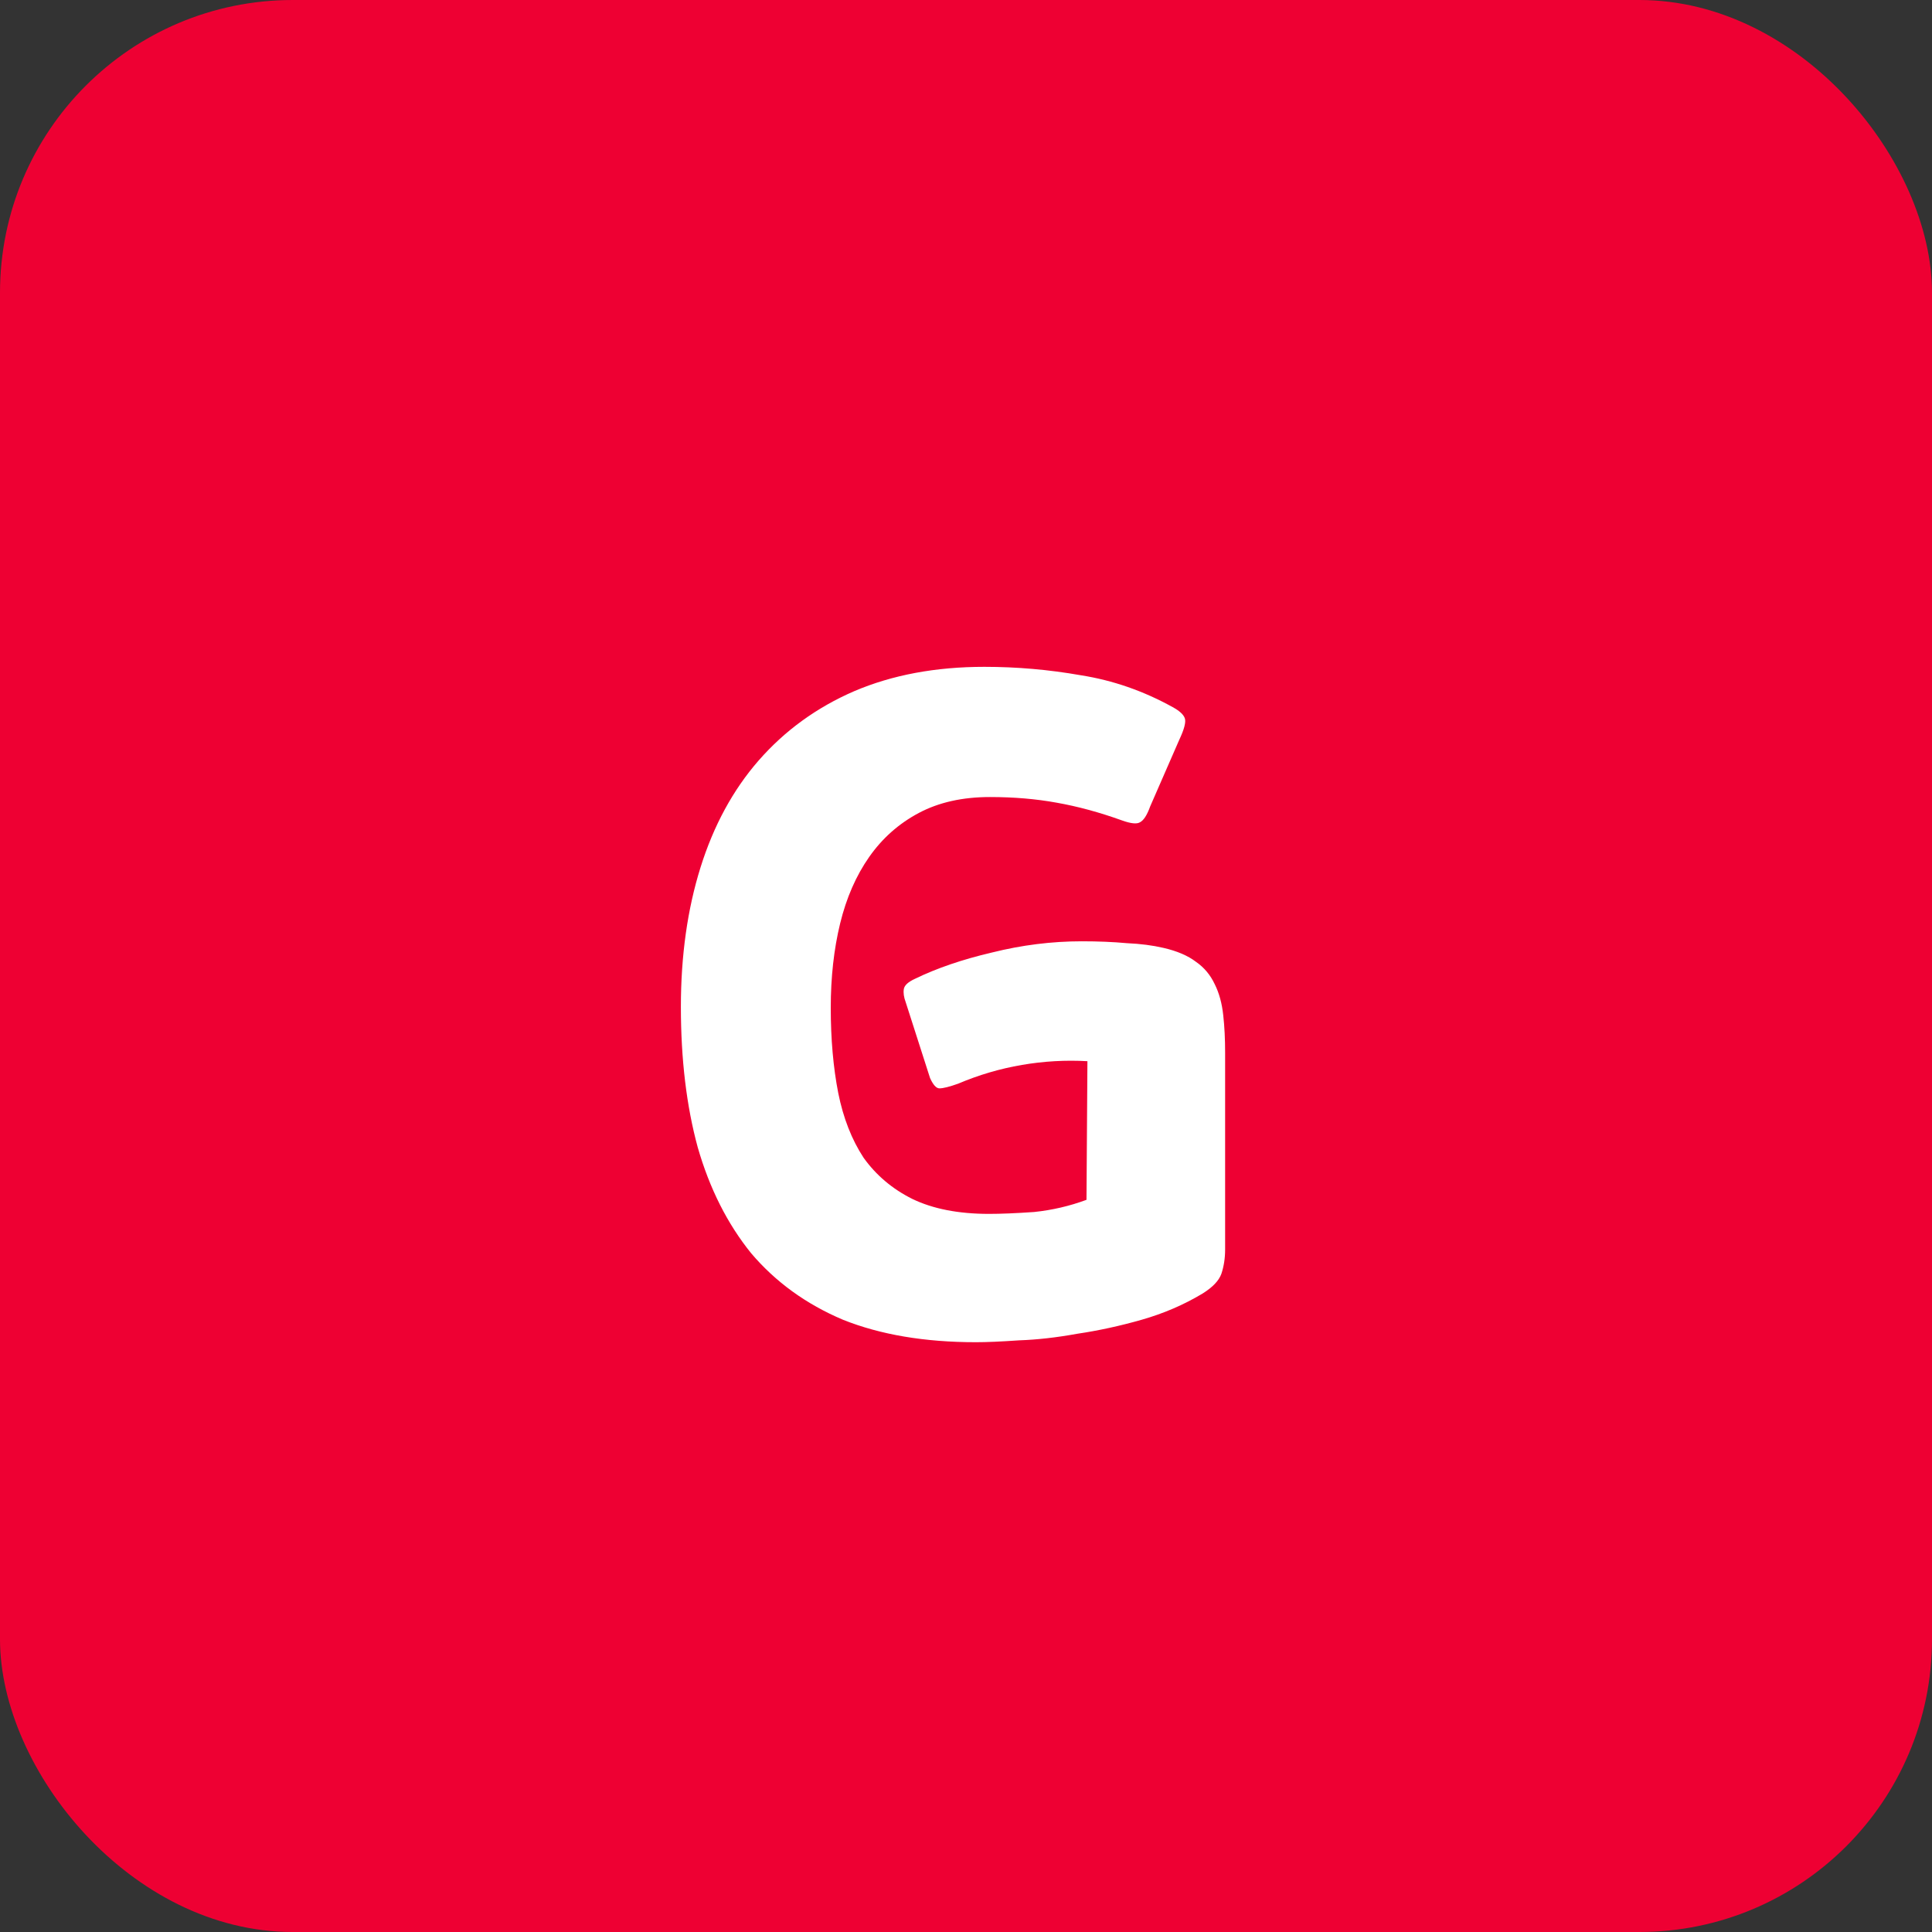
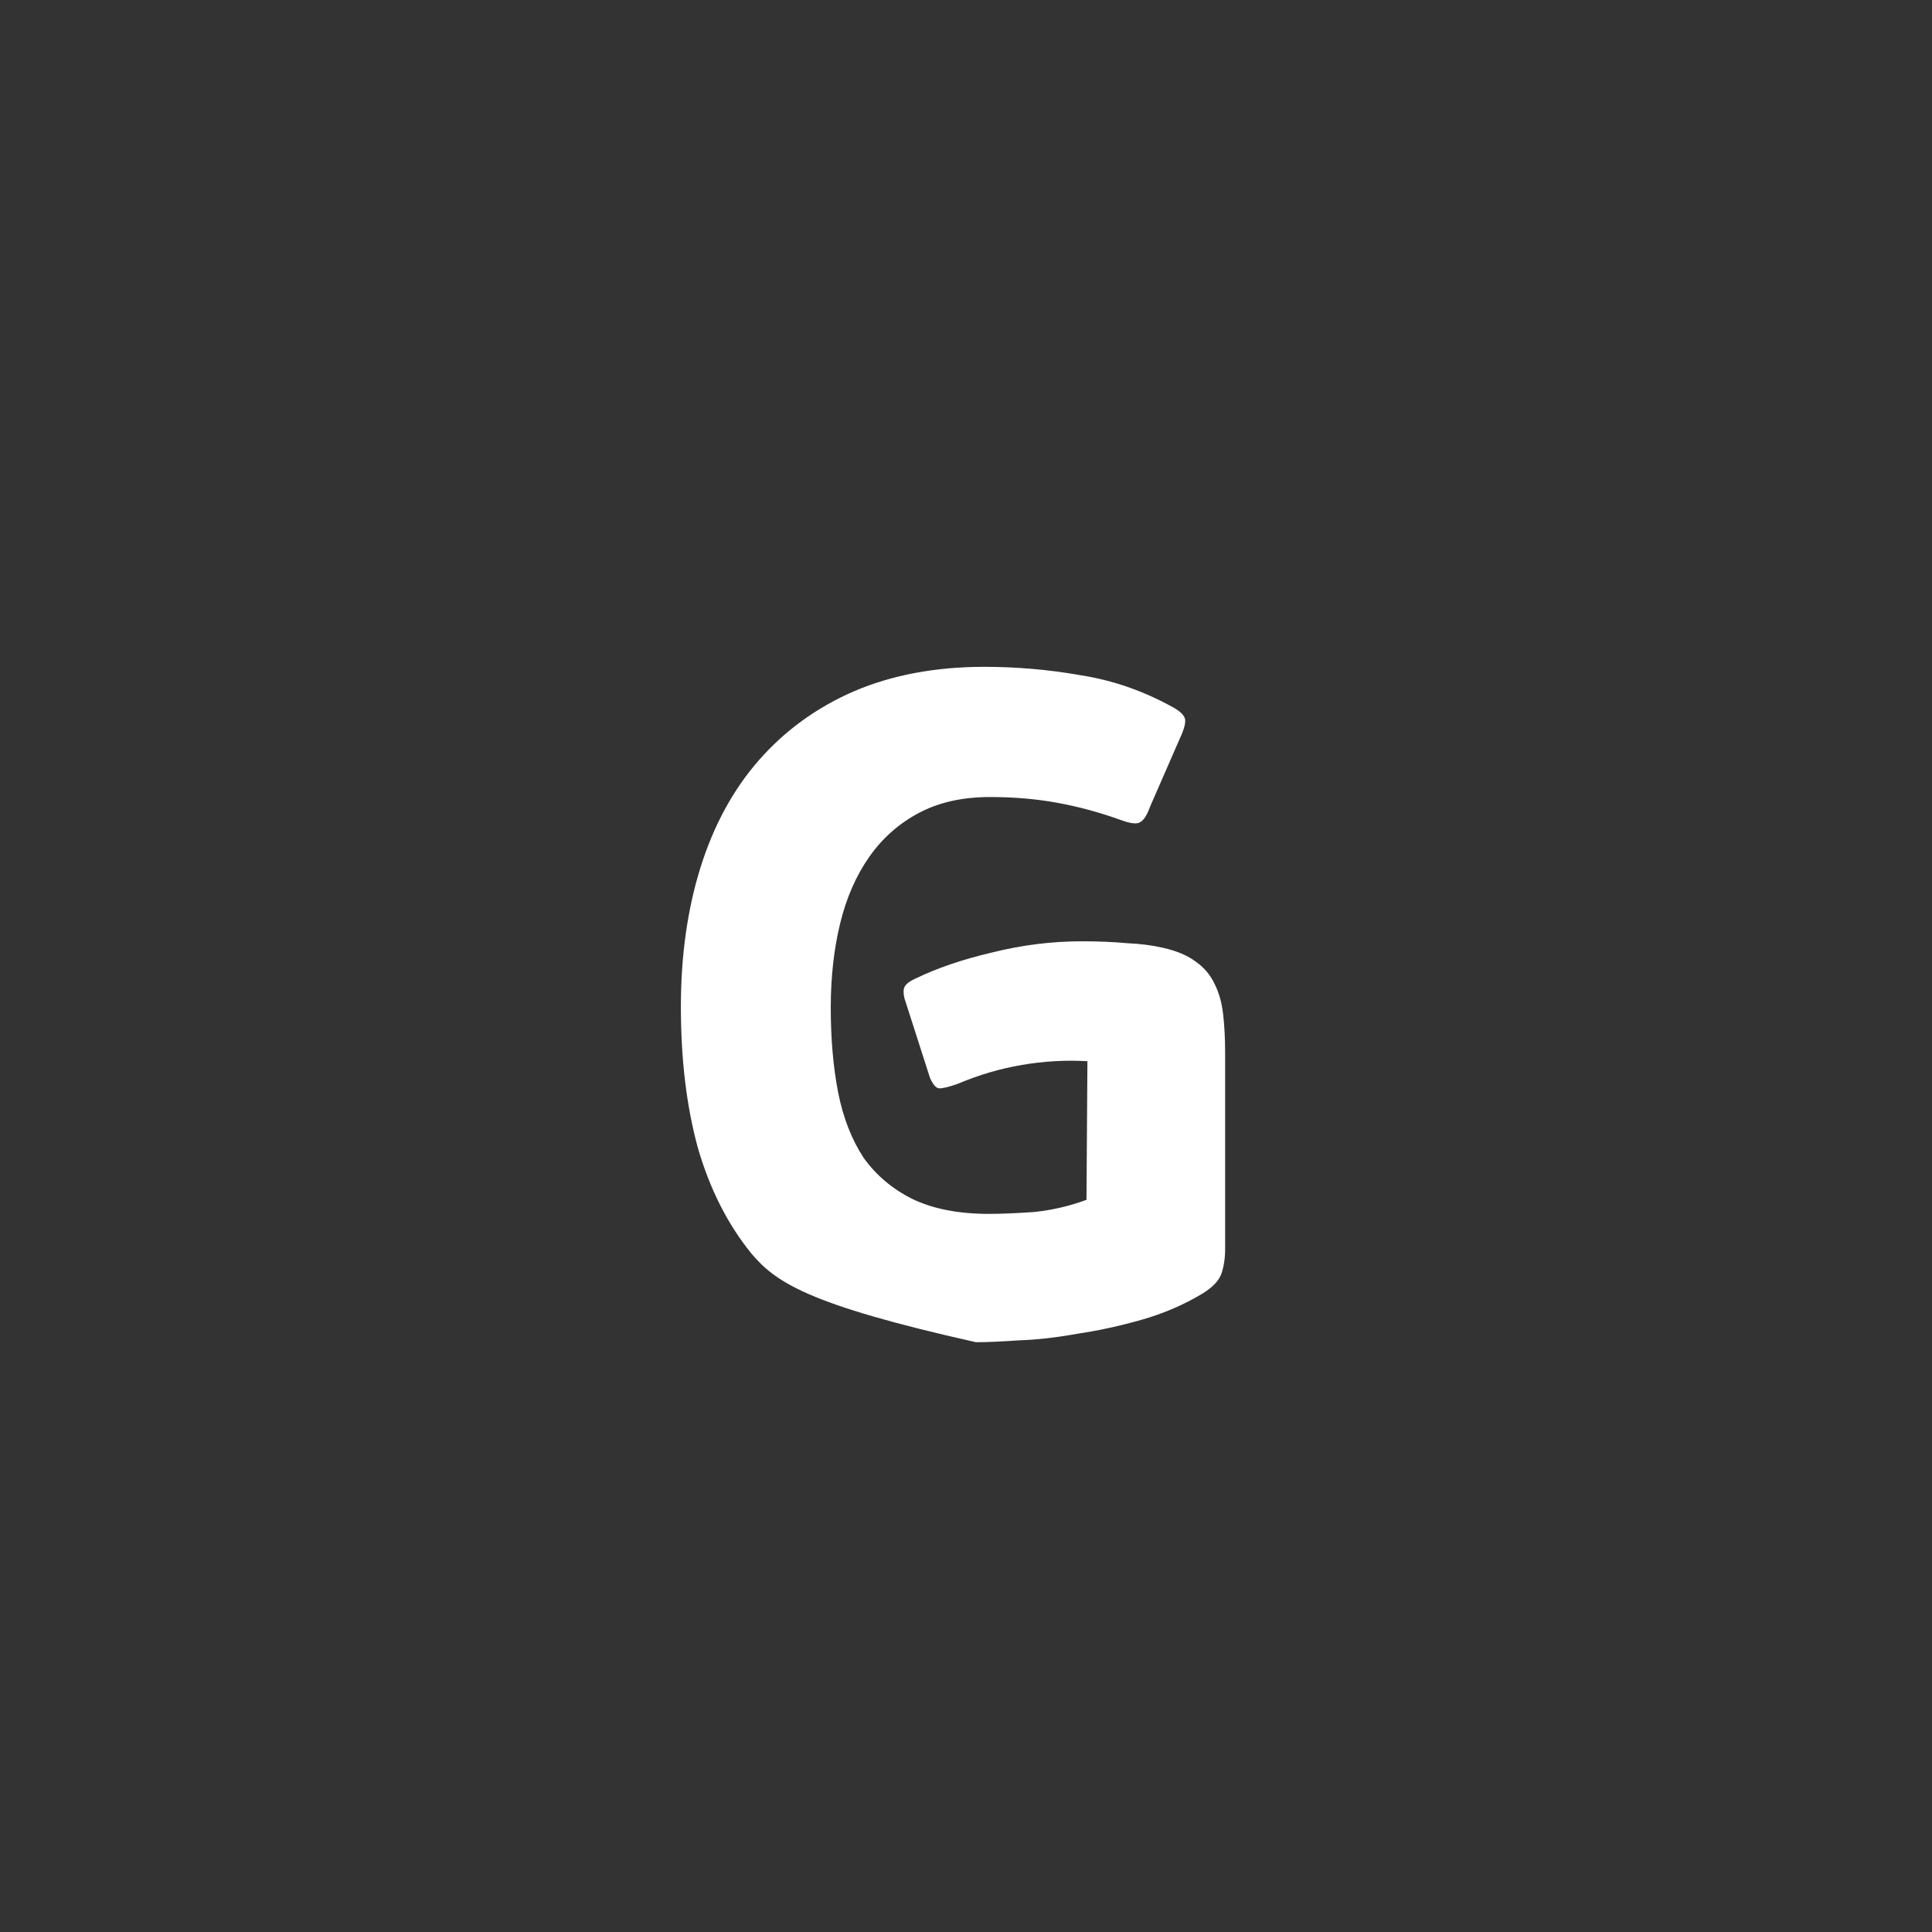
<svg xmlns="http://www.w3.org/2000/svg" width="66" height="66" viewBox="0 0 66 66" fill="none">
  <rect x="0" y="0" width="66" height="66" fill="#333333" stroke="none" />
-   <rect width="66" height="66" rx="10" fill="#EE0033" />
-   <path d="M33.788 41.468C34.193 41.468 34.705 41.447 35.324 41.404C35.943 41.34 36.54 41.201 37.116 40.988L37.148 36.252C36.401 36.209 35.655 36.252 34.908 36.38C34.161 36.508 33.436 36.721 32.732 37.02C32.433 37.127 32.22 37.18 32.092 37.18C31.985 37.18 31.879 37.063 31.772 36.828L30.94 34.236C30.876 34.065 30.855 33.916 30.876 33.788C30.897 33.66 31.025 33.543 31.26 33.436C32.007 33.073 32.881 32.775 33.884 32.54C34.908 32.284 35.932 32.156 36.956 32.156C37.511 32.156 38.023 32.177 38.492 32.22C38.961 32.241 39.377 32.295 39.74 32.38C40.209 32.487 40.583 32.647 40.86 32.86C41.137 33.052 41.351 33.308 41.5 33.628C41.649 33.927 41.745 34.279 41.788 34.684C41.831 35.068 41.852 35.495 41.852 35.964V42.684C41.852 42.983 41.809 43.26 41.724 43.516C41.639 43.751 41.425 43.975 41.084 44.188C40.444 44.572 39.751 44.871 39.004 45.084C38.257 45.297 37.521 45.457 36.796 45.564C36.092 45.692 35.431 45.767 34.812 45.788C34.193 45.831 33.703 45.852 33.34 45.852C31.591 45.852 30.076 45.596 28.796 45.084C27.537 44.551 26.492 43.793 25.66 42.812C24.849 41.809 24.241 40.604 23.836 39.196C23.452 37.788 23.26 36.188 23.26 34.396C23.26 32.647 23.484 31.057 23.932 29.628C24.38 28.199 25.041 26.983 25.916 25.98C26.812 24.956 27.9 24.167 29.18 23.612C30.481 23.057 31.964 22.78 33.628 22.78C34.737 22.78 35.836 22.876 36.924 23.068C38.012 23.239 39.057 23.601 40.06 24.156C40.295 24.284 40.433 24.412 40.476 24.54C40.519 24.668 40.455 24.913 40.284 25.276L39.292 27.548C39.185 27.847 39.068 28.028 38.94 28.092C38.833 28.156 38.631 28.135 38.332 28.028C37.564 27.751 36.817 27.548 36.092 27.42C35.388 27.292 34.631 27.228 33.82 27.228C32.881 27.228 32.071 27.409 31.388 27.772C30.705 28.135 30.14 28.636 29.692 29.276C29.244 29.916 28.913 30.673 28.7 31.548C28.487 32.423 28.38 33.383 28.38 34.428C28.38 35.495 28.465 36.465 28.636 37.34C28.807 38.193 29.095 38.929 29.5 39.548C29.927 40.145 30.481 40.615 31.164 40.956C31.868 41.297 32.743 41.468 33.788 41.468Z" fill="white" />
+   <path d="M33.788 41.468C34.193 41.468 34.705 41.447 35.324 41.404C35.943 41.34 36.54 41.201 37.116 40.988L37.148 36.252C36.401 36.209 35.655 36.252 34.908 36.38C34.161 36.508 33.436 36.721 32.732 37.02C32.433 37.127 32.22 37.18 32.092 37.18C31.985 37.18 31.879 37.063 31.772 36.828L30.94 34.236C30.876 34.065 30.855 33.916 30.876 33.788C30.897 33.66 31.025 33.543 31.26 33.436C32.007 33.073 32.881 32.775 33.884 32.54C34.908 32.284 35.932 32.156 36.956 32.156C37.511 32.156 38.023 32.177 38.492 32.22C38.961 32.241 39.377 32.295 39.74 32.38C40.209 32.487 40.583 32.647 40.86 32.86C41.137 33.052 41.351 33.308 41.5 33.628C41.649 33.927 41.745 34.279 41.788 34.684C41.831 35.068 41.852 35.495 41.852 35.964V42.684C41.852 42.983 41.809 43.26 41.724 43.516C41.639 43.751 41.425 43.975 41.084 44.188C40.444 44.572 39.751 44.871 39.004 45.084C38.257 45.297 37.521 45.457 36.796 45.564C36.092 45.692 35.431 45.767 34.812 45.788C34.193 45.831 33.703 45.852 33.34 45.852C27.537 44.551 26.492 43.793 25.66 42.812C24.849 41.809 24.241 40.604 23.836 39.196C23.452 37.788 23.26 36.188 23.26 34.396C23.26 32.647 23.484 31.057 23.932 29.628C24.38 28.199 25.041 26.983 25.916 25.98C26.812 24.956 27.9 24.167 29.18 23.612C30.481 23.057 31.964 22.78 33.628 22.78C34.737 22.78 35.836 22.876 36.924 23.068C38.012 23.239 39.057 23.601 40.06 24.156C40.295 24.284 40.433 24.412 40.476 24.54C40.519 24.668 40.455 24.913 40.284 25.276L39.292 27.548C39.185 27.847 39.068 28.028 38.94 28.092C38.833 28.156 38.631 28.135 38.332 28.028C37.564 27.751 36.817 27.548 36.092 27.42C35.388 27.292 34.631 27.228 33.82 27.228C32.881 27.228 32.071 27.409 31.388 27.772C30.705 28.135 30.14 28.636 29.692 29.276C29.244 29.916 28.913 30.673 28.7 31.548C28.487 32.423 28.38 33.383 28.38 34.428C28.38 35.495 28.465 36.465 28.636 37.34C28.807 38.193 29.095 38.929 29.5 39.548C29.927 40.145 30.481 40.615 31.164 40.956C31.868 41.297 32.743 41.468 33.788 41.468Z" fill="white" />
</svg>